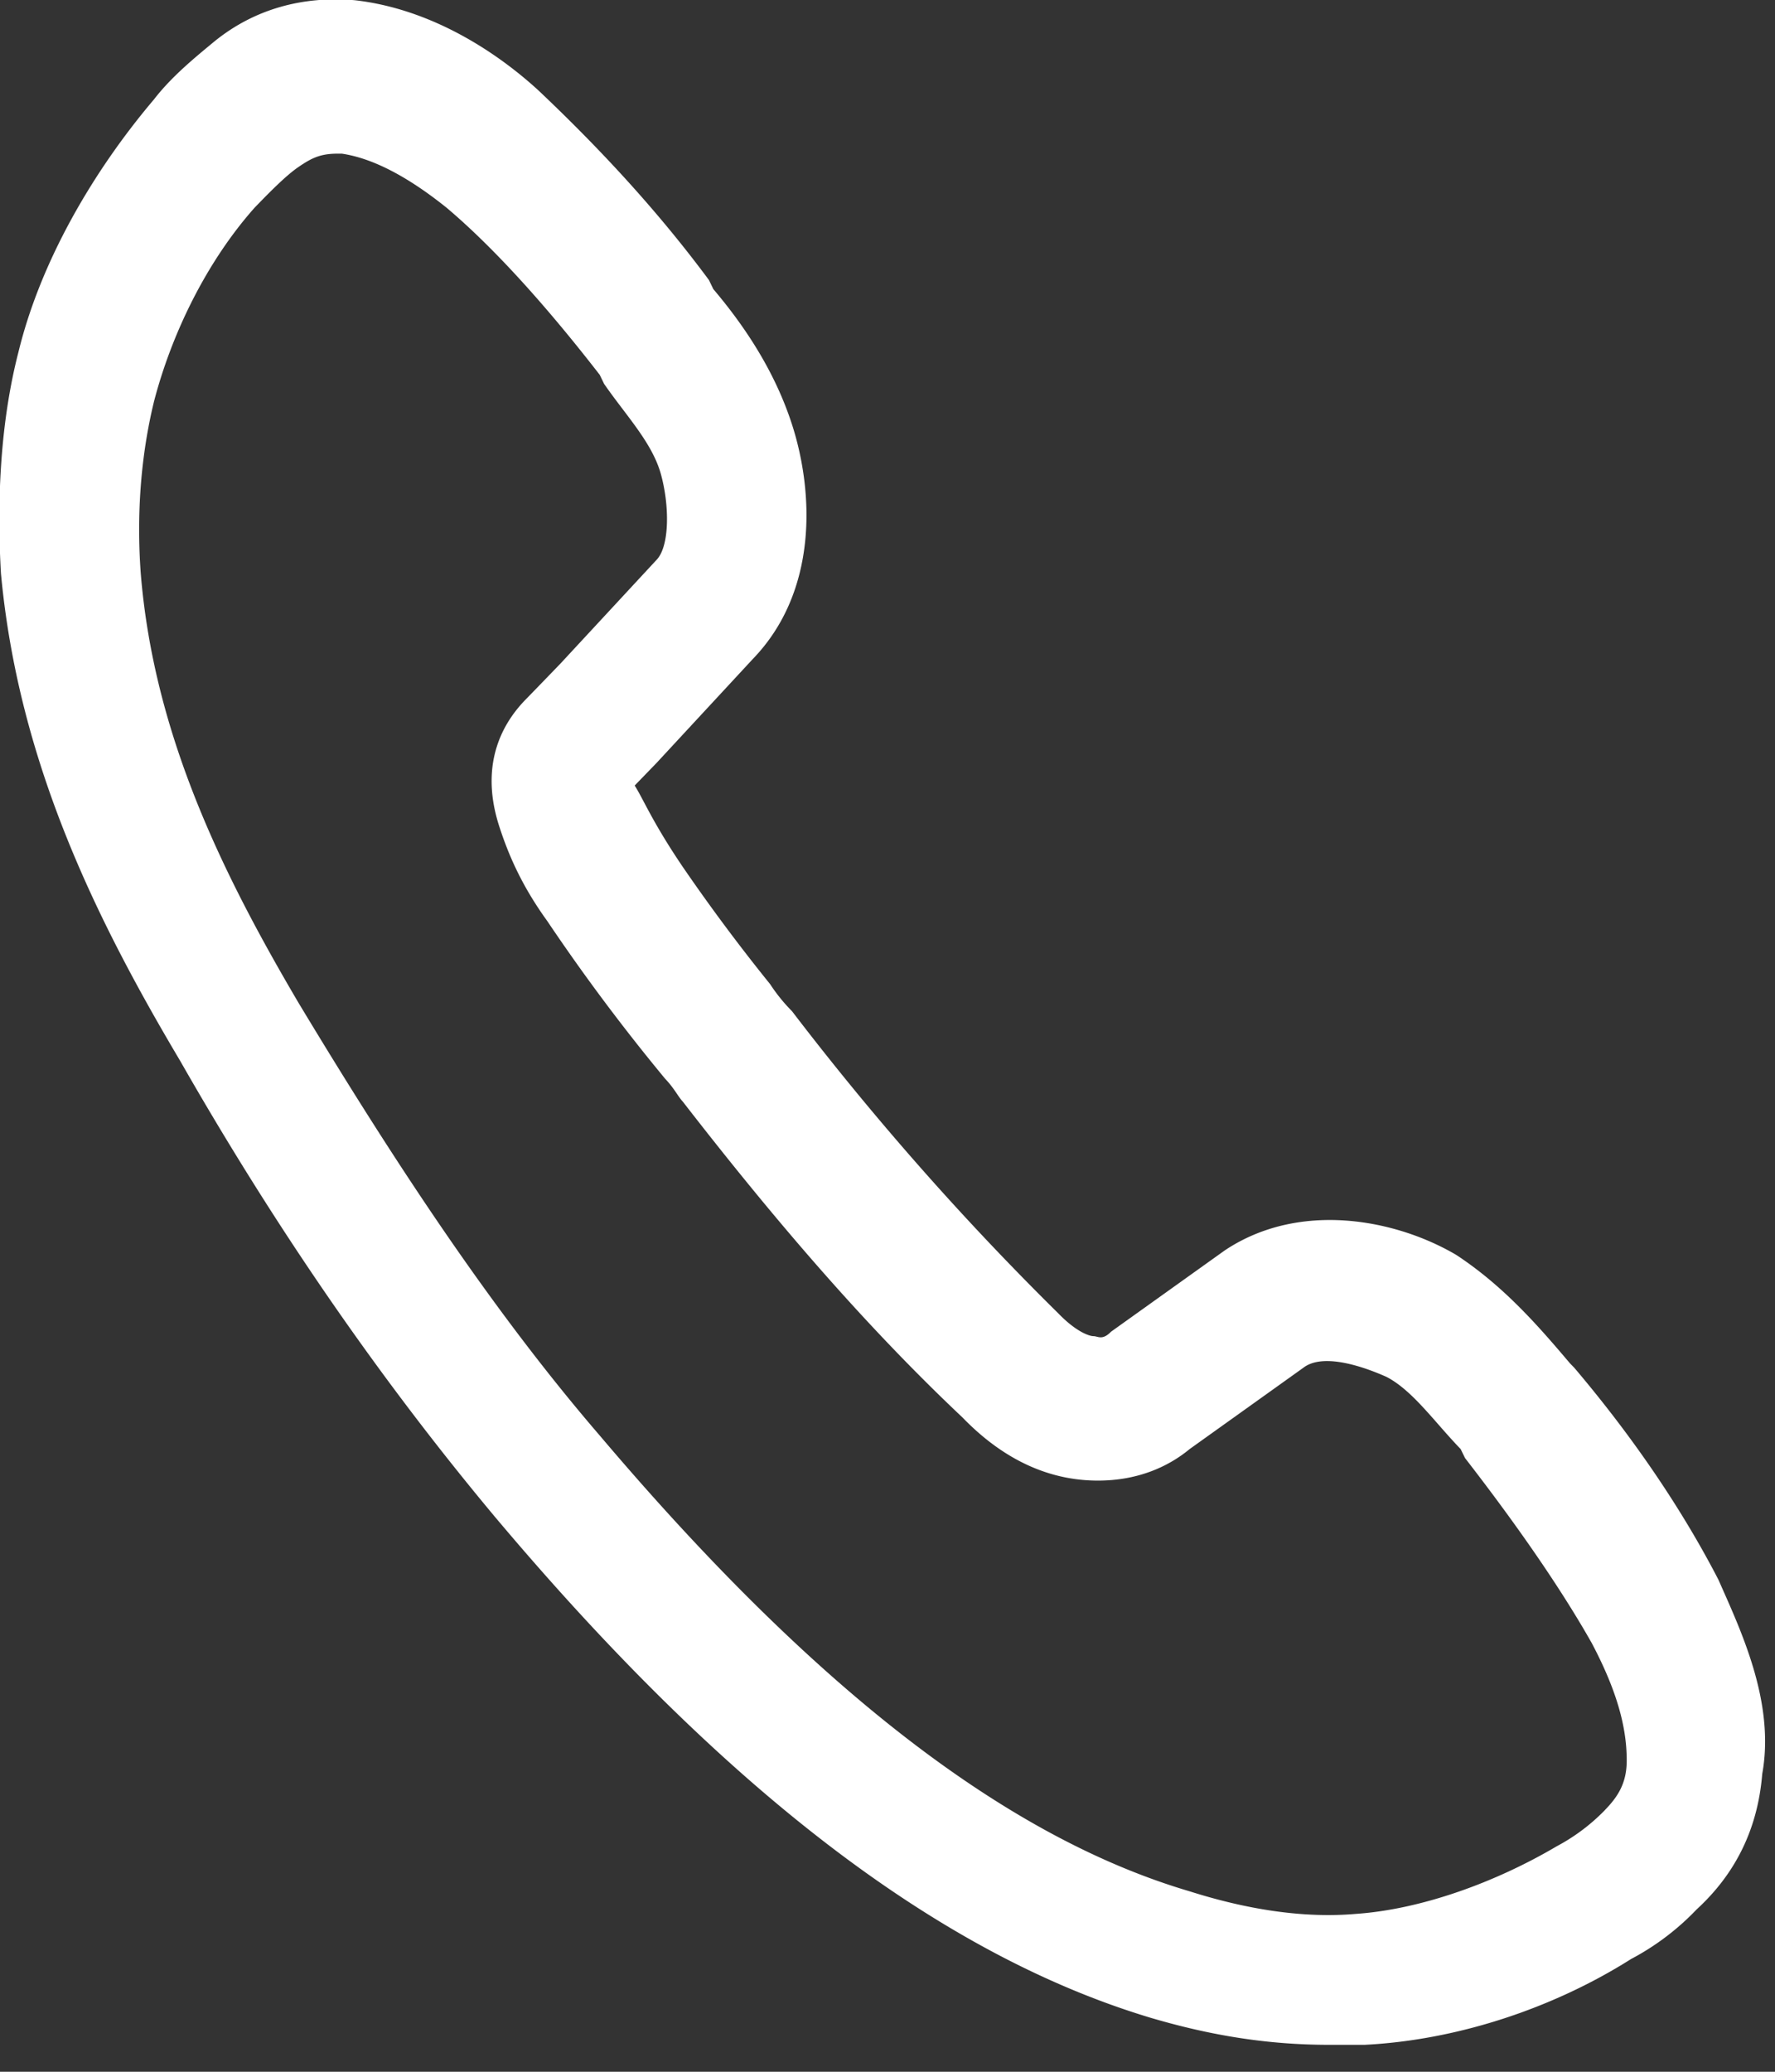
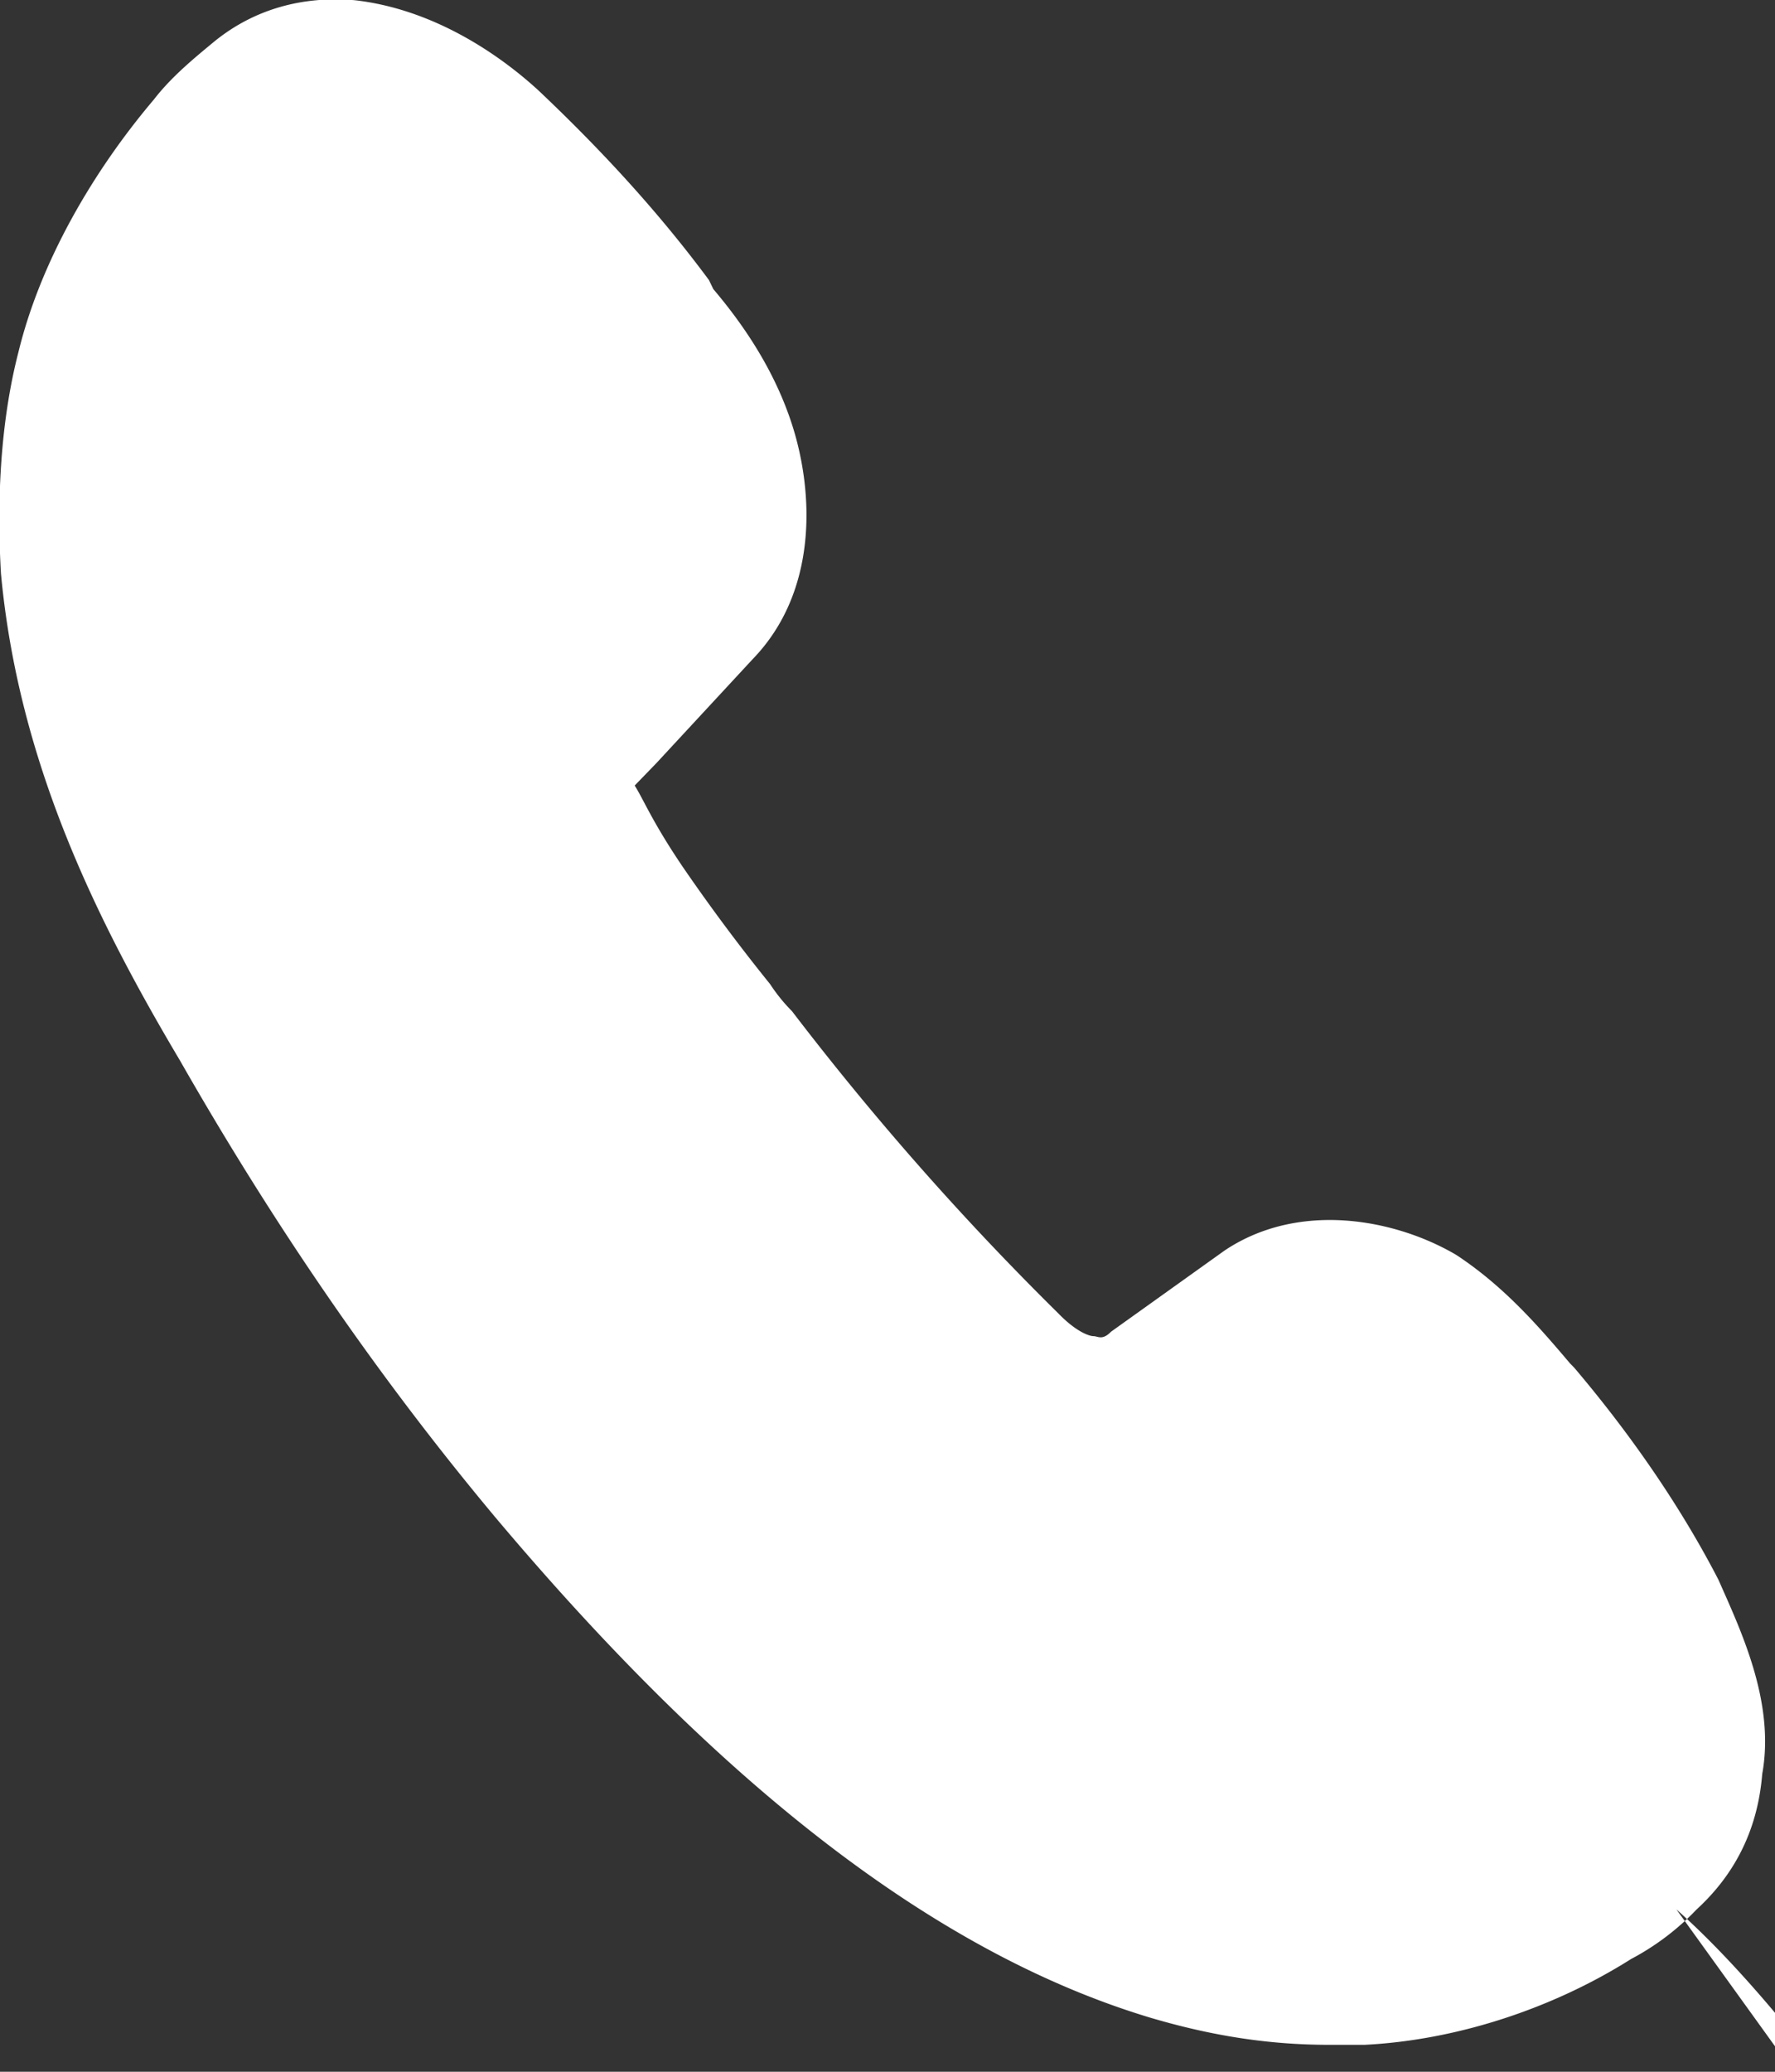
<svg xmlns="http://www.w3.org/2000/svg" width="30" height="35" version="1.1" viewBox="0 0 30 35">
  <rect x="0" y="0" width="30" height="35" fill="#333333" stroke="none" />
  <g id="Page-1" fill="none" fill-rule="evenodd" stroke="none" stroke-width="1">
    <g id="Support-page-V3" fill="#FFF" fill-rule="nonzero" transform="translate(-1061 -313)">
      <g id="Group-82" transform="translate(1039 291)">
-         <path id="call-icon" d="M51.045 48.69c-.59-1.143-1.403-2.363-2.437-3.583l-.074-.076c-.517-.61-1.108-1.296-1.92-1.83-1.035-.61-2.66-.915-3.915-.076l-1.92 1.372c-.149.153-.223.076-.296.076-.074 0-.296-.076-.591-.38a48.774 48.774 0 0 1-4.506-5.11 2.882 2.882 0 0 1-.37-.457 31.63 31.63 0 0 1-1.477-1.982c-.517-.763-.665-1.144-.812-1.373l.369-.381 1.625-1.754c1.108-1.144 1.034-2.821.665-3.965-.296-.915-.813-1.677-1.33-2.287l-.074-.153c-.96-1.296-1.994-2.363-2.88-3.202-.665-.61-1.773-1.373-3.103-1.525-.886-.076-1.699.152-2.363.686-.37.305-.74.61-1.035.991-1.034 1.22-1.92 2.745-2.29 4.27-.295 1.144-.369 2.44-.295 3.736.296 3.203 1.625 5.872 3.029 8.235 1.699 2.974 3.471 5.49 5.318 7.701 3.915 4.652 7.534 7.397 11.08 8.464 1.034.305 1.994.458 3.028.458h.591c1.551-.077 3.177-.61 4.506-1.45a4.314 4.314 0 0 0 1.108-.838c.665-.61 1.034-1.372 1.108-2.287.222-1.22-.37-2.44-.739-3.28Zm-1.92 3.89a3.286 3.286 0 0 1-.813.61c-1.034.61-2.29 1.067-3.397 1.143-.887.077-1.847-.076-2.807-.381-3.103-.915-6.353-3.431-9.972-7.701-1.773-2.059-3.398-4.499-5.097-7.32-1.256-2.135-2.438-4.499-2.66-7.244-.073-.99 0-1.982.222-2.897.296-1.144.887-2.364 1.7-3.279.221-.228.516-.533.738-.686.222-.152.37-.229.665-.229h.074c.517.077 1.108.382 1.772.915.813.687 1.7 1.678 2.586 2.821l.074.153c.369.534.812.991.96 1.525.148.534.148 1.22-.074 1.449l-1.625 1.753-.443.458-.074.076-.074.076c-.295.305-.812.992-.443 2.135.148.458.37.992.812 1.602a33.426 33.426 0 0 0 1.995 2.668c.148.153.221.305.295.382 1.478 1.906 3.029 3.736 4.728 5.337.812.839 1.625 1.067 2.29 1.067.664 0 1.181-.228 1.55-.533l1.921-1.373c.296-.229.887-.076 1.404.153.443.228.812.762 1.255 1.22l.074.152c.887 1.144 1.625 2.211 2.142 3.126.444.84.591 1.45.591 1.983 0 .381-.147.61-.37.839Z" />
+         <path id="call-icon" d="M51.045 48.69c-.59-1.143-1.403-2.363-2.437-3.583l-.074-.076c-.517-.61-1.108-1.296-1.92-1.83-1.035-.61-2.66-.915-3.915-.076l-1.92 1.372c-.149.153-.223.076-.296.076-.074 0-.296-.076-.591-.38a48.774 48.774 0 0 1-4.506-5.11 2.882 2.882 0 0 1-.37-.457 31.63 31.63 0 0 1-1.477-1.982c-.517-.763-.665-1.144-.812-1.373l.369-.381 1.625-1.754c1.108-1.144 1.034-2.821.665-3.965-.296-.915-.813-1.677-1.33-2.287l-.074-.153c-.96-1.296-1.994-2.363-2.88-3.202-.665-.61-1.773-1.373-3.103-1.525-.886-.076-1.699.152-2.363.686-.37.305-.74.61-1.035.991-1.034 1.22-1.92 2.745-2.29 4.27-.295 1.144-.369 2.44-.295 3.736.296 3.203 1.625 5.872 3.029 8.235 1.699 2.974 3.471 5.49 5.318 7.701 3.915 4.652 7.534 7.397 11.08 8.464 1.034.305 1.994.458 3.028.458h.591c1.551-.077 3.177-.61 4.506-1.45a4.314 4.314 0 0 0 1.108-.838c.665-.61 1.034-1.372 1.108-2.287.222-1.22-.37-2.44-.739-3.28Zm-1.92 3.89a3.286 3.286 0 0 1-.813.61h.074c.517.077 1.108.382 1.772.915.813.687 1.7 1.678 2.586 2.821l.074.153c.369.534.812.991.96 1.525.148.534.148 1.22-.074 1.449l-1.625 1.753-.443.458-.074.076-.074.076c-.295.305-.812.992-.443 2.135.148.458.37.992.812 1.602a33.426 33.426 0 0 0 1.995 2.668c.148.153.221.305.295.382 1.478 1.906 3.029 3.736 4.728 5.337.812.839 1.625 1.067 2.29 1.067.664 0 1.181-.228 1.55-.533l1.921-1.373c.296-.229.887-.076 1.404.153.443.228.812.762 1.255 1.22l.074.152c.887 1.144 1.625 2.211 2.142 3.126.444.84.591 1.45.591 1.983 0 .381-.147.61-.37.839Z" />
      </g>
    </g>
  </g>
</svg>